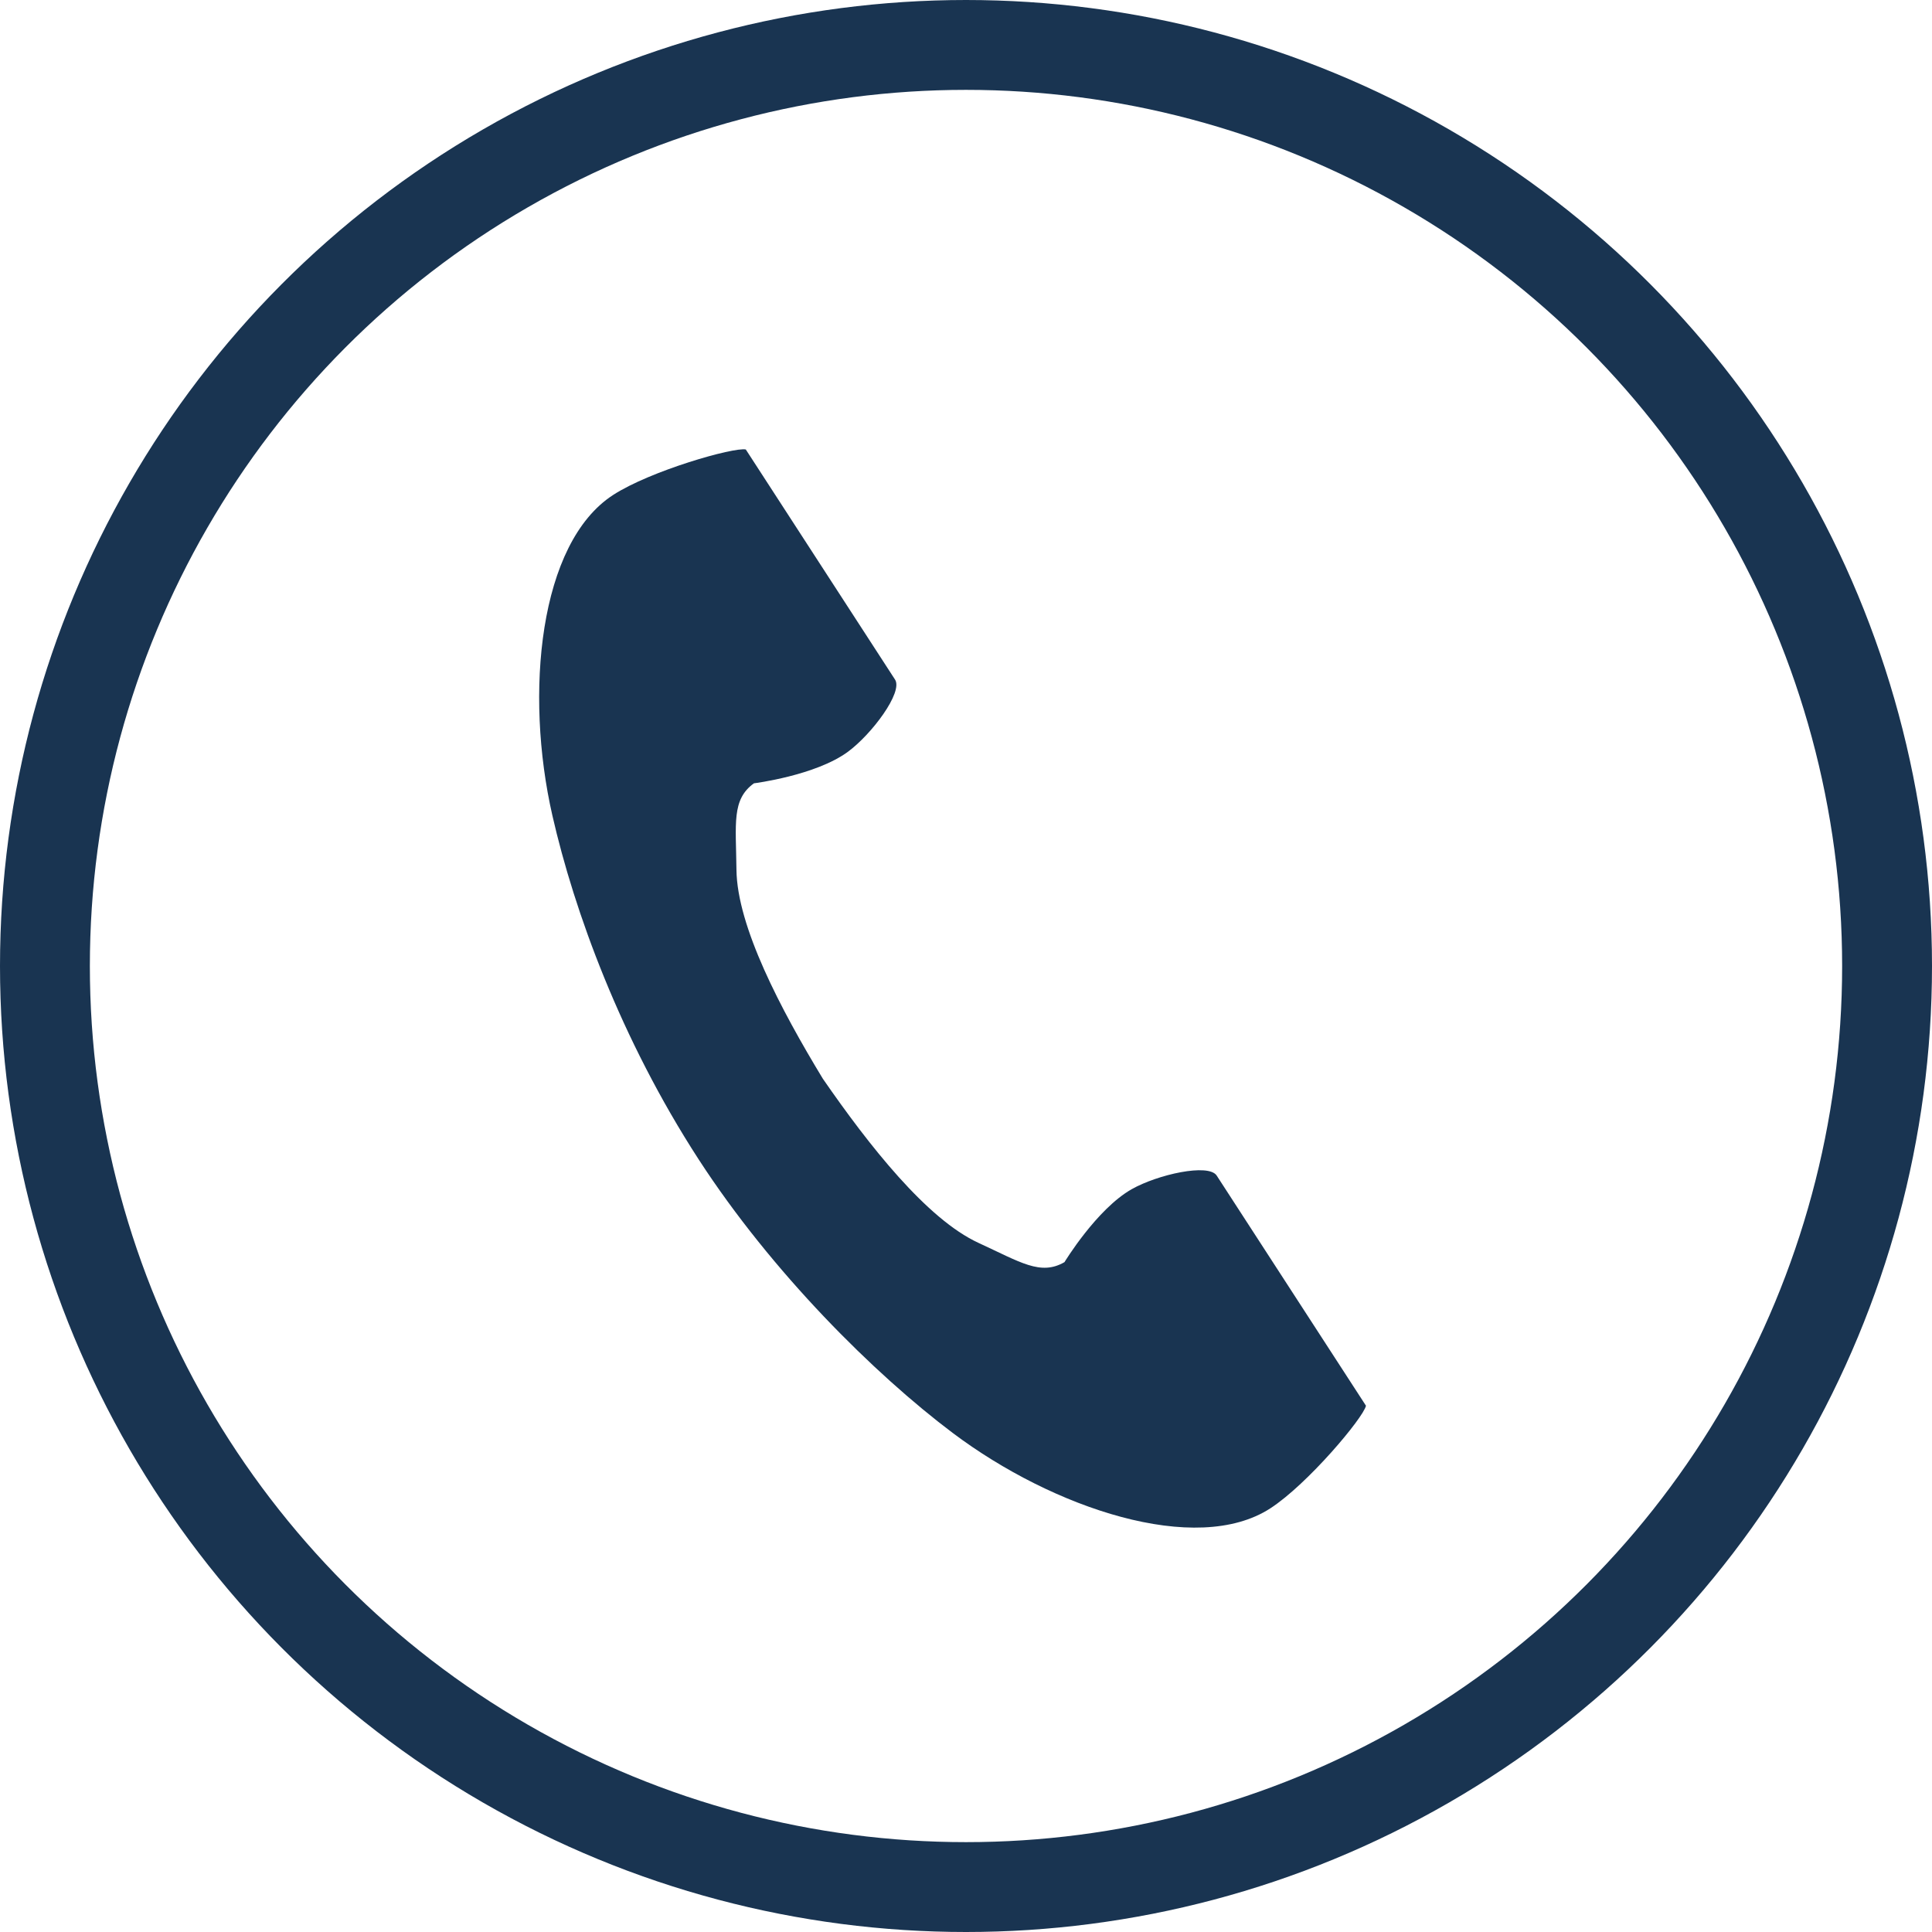
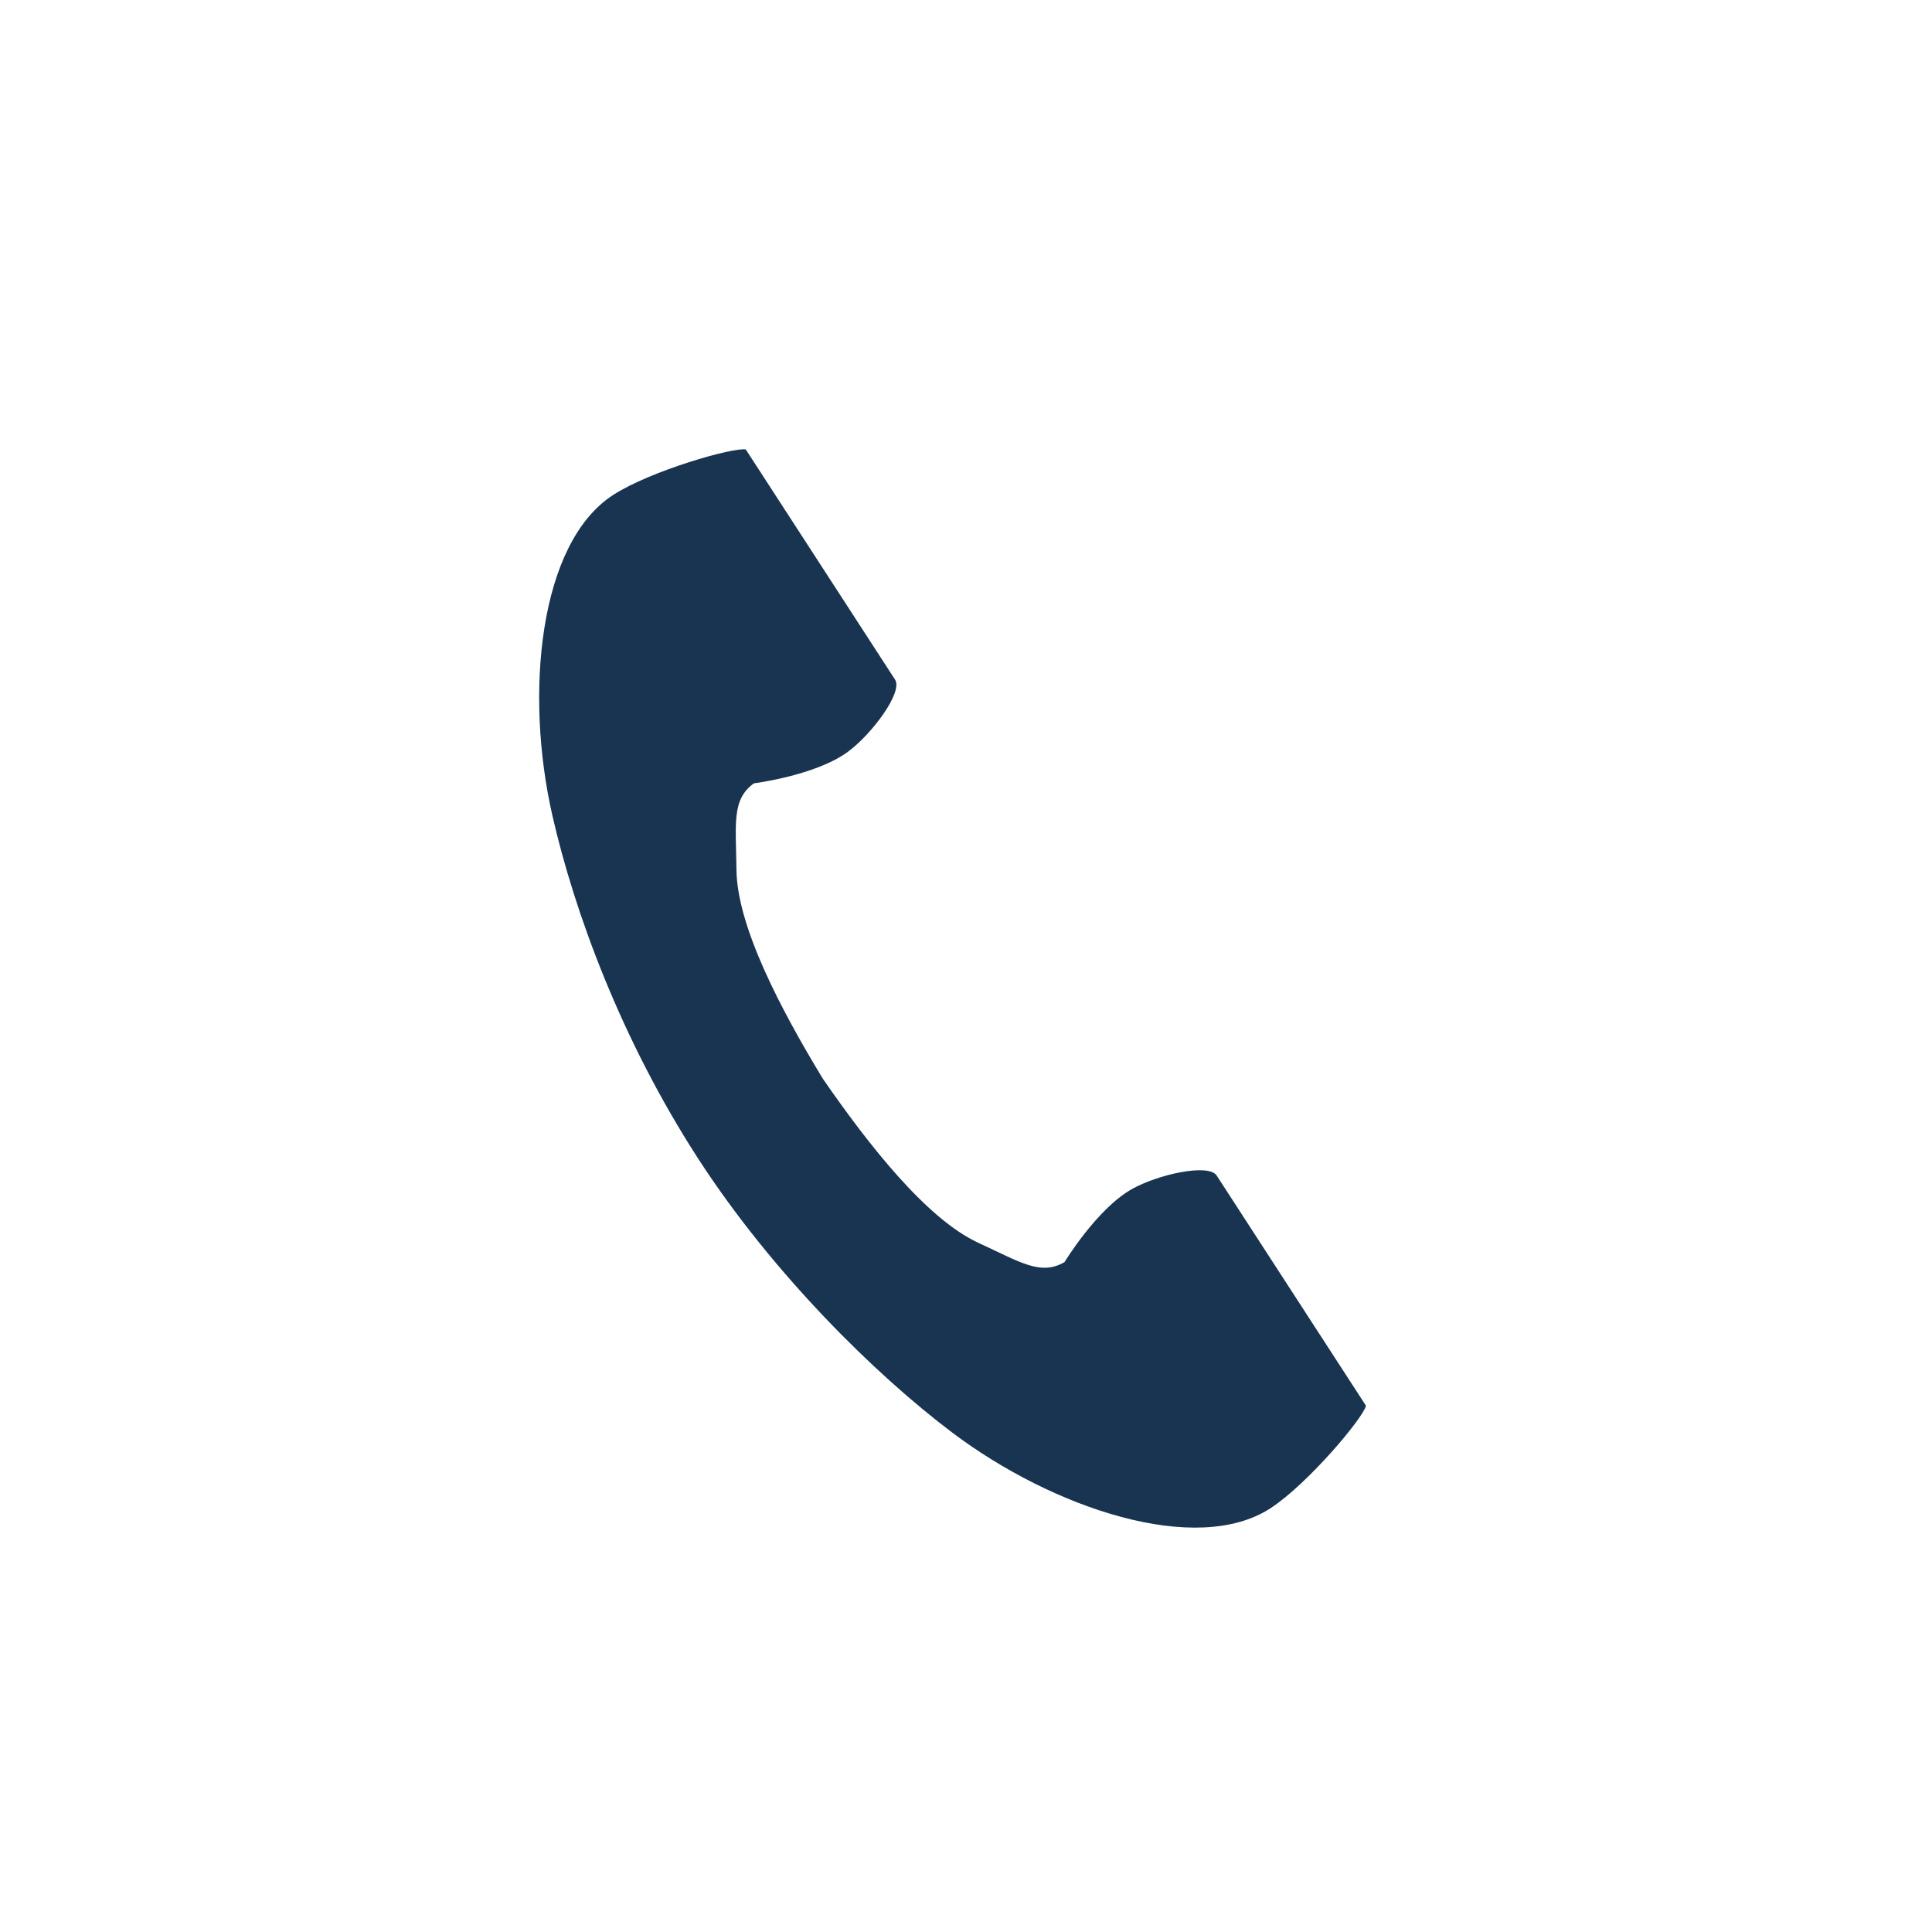
<svg xmlns="http://www.w3.org/2000/svg" width="43" height="43" viewBox="0 0 43 43" fill="none">
-   <circle cx="21.5" cy="21.5" r="20.5" stroke="#193451" stroke-width="2" />
  <path d="M13.645 11.017C11.996 12.086 11.672 15.43 12.295 18.154C12.78 20.276 13.811 23.122 15.549 25.803C17.184 28.324 19.466 30.585 21.205 31.893C23.439 33.573 26.624 34.64 28.273 33.571C29.107 33.03 30.346 31.552 30.402 31.287C30.402 31.287 29.676 30.167 29.516 29.921L27.08 26.165C26.899 25.886 25.764 26.141 25.187 26.468C24.409 26.909 23.692 28.091 23.692 28.091C23.159 28.399 22.712 28.092 21.779 27.663C20.631 27.135 19.341 25.495 18.314 24.009C17.377 22.466 16.405 20.619 16.391 19.356C16.38 18.328 16.281 17.795 16.78 17.434C16.78 17.434 18.152 17.262 18.872 16.732C19.406 16.338 20.102 15.406 19.921 15.126L17.485 11.37C17.325 11.124 16.599 10.004 16.599 10.004C16.333 9.948 14.479 10.476 13.645 11.017Z" fill="#193451" />
</svg>